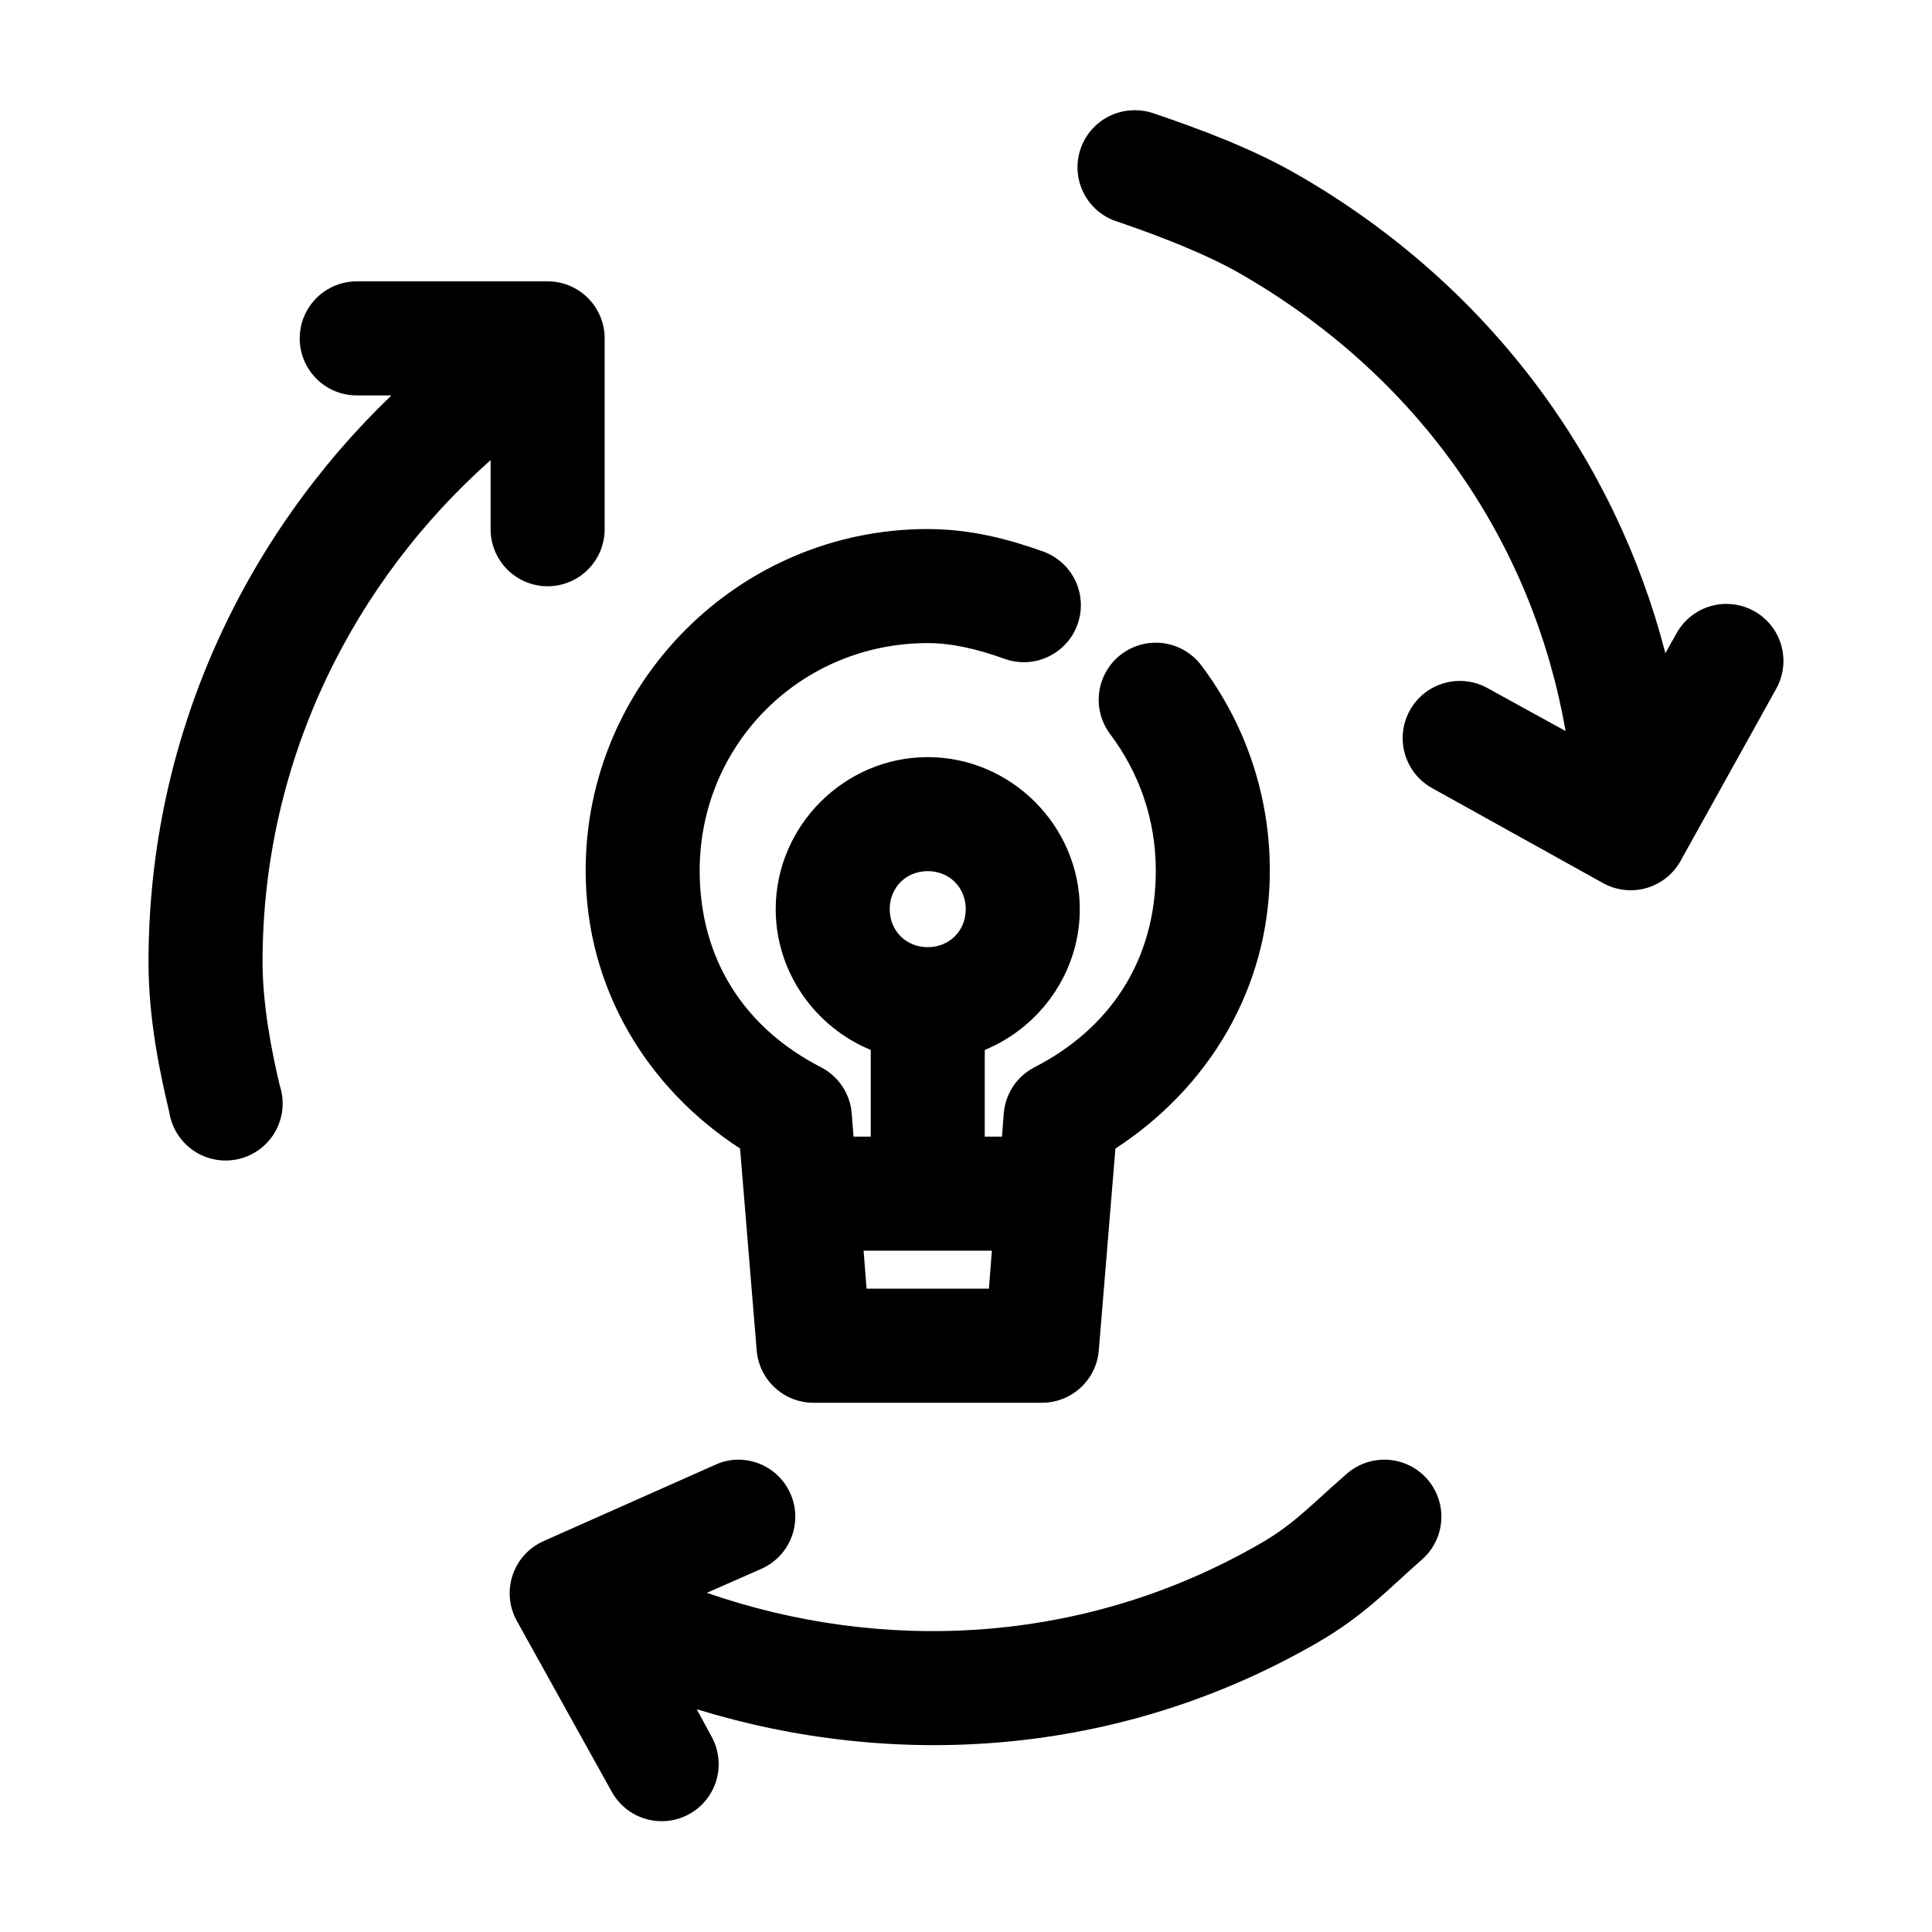
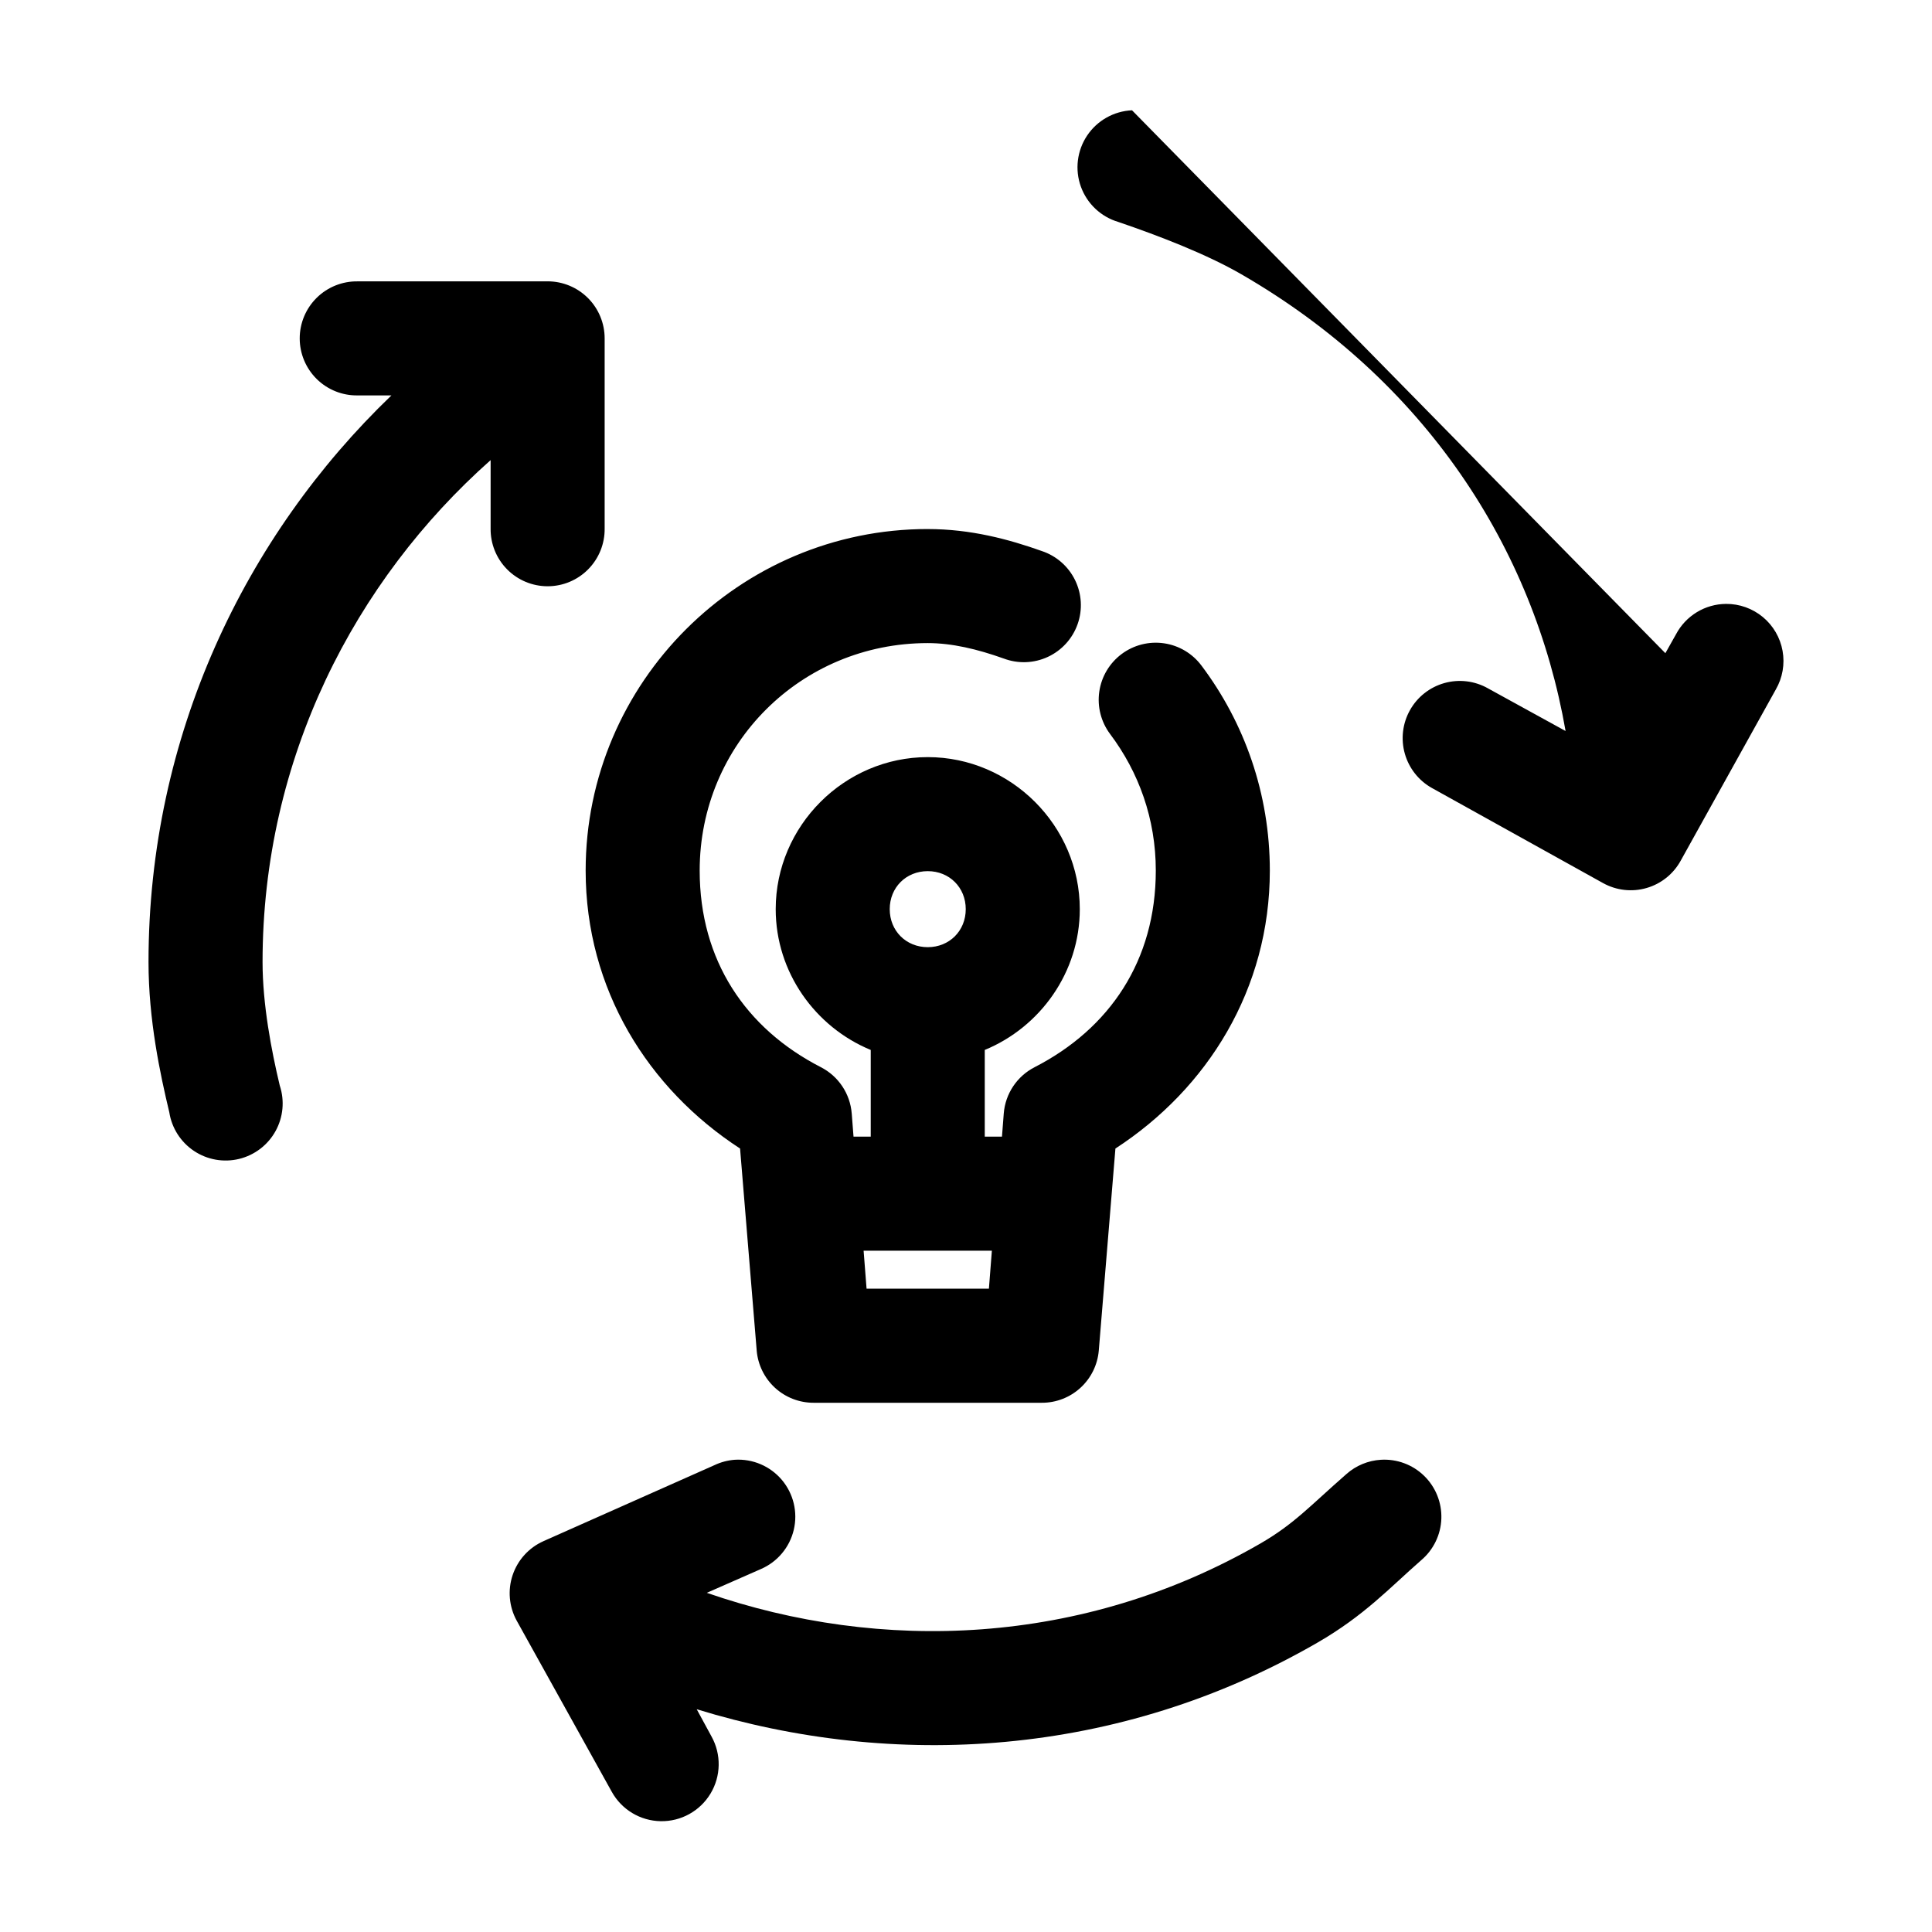
<svg xmlns="http://www.w3.org/2000/svg" fill="#000000" width="800px" height="800px" version="1.1" viewBox="144 144 512 512">
-   <path d="m444 173.23c-4.801 0.211-9.219 2.695-11.895 6.688-2.676 3.996-3.293 9.027-1.66 13.547 1.637 4.523 5.324 8 9.934 9.359 10.969 3.742 23.422 8.562 32.578 13.852 48.727 28.137 77.484 72.582 85.938 121.05l-20.617-11.332v-0.004c-3.504-1.965-7.648-2.457-11.52-1.367-3.871 1.094-7.148 3.676-9.109 7.188-1.965 3.508-2.453 7.652-1.355 11.52 1.094 3.871 3.68 7.144 7.191 9.105l45.328 25.184c3.523 1.961 7.684 2.434 11.555 1.309 3.871-1.121 7.137-3.746 9.062-7.289l25.184-45.332c1.785-3.09 2.414-6.711 1.785-10.223-0.629-3.512-2.481-6.688-5.227-8.965-2.75-2.277-6.211-3.512-9.781-3.481-2.723 0.023-5.387 0.781-7.715 2.195-2.324 1.414-4.227 3.43-5.504 5.832l-2.832 5.035c-13.141-50.902-46.133-97.184-97.27-126.71-12.367-7.141-26.234-12.219-37.93-16.211-1.465-0.547-3.004-0.867-4.566-0.945-0.523-0.027-1.051-0.027-1.574 0zm-205.24 45.332v0.004c-4.043-0.059-7.945 1.508-10.828 4.348-2.879 2.84-4.504 6.715-4.504 10.762s1.625 7.922 4.504 10.766c2.883 2.84 6.785 4.406 10.828 4.344h8.973c-38.758 37.215-64.375 90.227-64.375 150.16 0 15.348 3.09 29.699 5.508 39.824 0.652 4.176 3.023 7.887 6.535 10.234 3.512 2.348 7.844 3.117 11.949 2.125 4.106-0.996 7.609-3.66 9.66-7.356 2.051-3.691 2.461-8.074 1.133-12.086-2.215-9.262-4.562-21.52-4.562-32.742 0-53.922 24.441-101.07 60.438-133.01v18.102c-0.059 4.047 1.508 7.945 4.348 10.824 2.84 2.883 6.715 4.504 10.762 4.504 4.043 0 7.918-1.621 10.758-4.504 2.84-2.879 4.406-6.777 4.352-10.824v-50.371 0.004c0-4.008-1.594-7.852-4.426-10.688-2.836-2.832-6.68-4.426-10.684-4.426zm151.1 65.637c-49.883 0-90.656 40.613-90.656 90.508 0 31.418 16.516 57.805 40.922 73.664l4.406 53.52-0.004 0.004c0.32 3.785 2.051 7.312 4.848 9.879 2.801 2.57 6.465 3.988 10.266 3.973h60.438c3.797 0.016 7.461-1.402 10.262-3.973 2.801-2.566 4.531-6.094 4.848-9.879l4.406-53.52c24.402-15.863 40.922-42.246 40.922-73.664 0-20.355-6.723-39.176-18.102-54.305-2.398-3.219-5.977-5.352-9.949-5.926-3.973-0.578-8.008 0.445-11.227 2.848-3.215 2.402-5.344 5.984-5.918 9.957-0.574 3.973 0.453 8.008 2.856 11.223 7.621 10.137 12.121 22.512 12.121 36.203 0 23.852-12.219 41.891-32.109 52.102-4.676 2.394-7.773 7.043-8.184 12.277l-0.473 6.137h-4.562v-22.98c14.684-6.047 25.184-20.57 25.184-37.305 0-22.074-18.219-40.297-40.293-40.297s-40.293 18.219-40.293 40.297c0 16.734 10.5 31.258 25.184 37.305v22.98h-4.562l-0.473-6.137h-0.004c-0.41-5.234-3.508-9.883-8.184-12.277-19.891-10.211-32.109-28.25-32.109-52.102 0-33.562 26.871-60.285 60.438-60.285 6.387 0 13.035 1.559 20.145 4.094h0.004c3.801 1.43 8.016 1.27 11.695-0.445 3.684-1.715 6.519-4.836 7.871-8.664 1.355-3.828 1.109-8.039-0.676-11.684-1.785-3.648-4.965-6.422-8.816-7.699-8.738-3.113-18.816-5.824-30.219-5.824zm0 90.664c5.742 0 10.074 4.332 10.074 10.074 0 5.742-4.332 10.074-10.074 10.074s-10.074-4.332-10.074-10.074c0-5.742 4.332-10.074 10.074-10.074zm-17 100.58h33.996l-0.785 10.074h-32.422l-0.785-10.074zm-34.152 55.406v0.004c-1.855 0.141-3.672 0.621-5.352 1.418l-45.328 20.148v0.004c-3.863 1.719-6.824 4.981-8.172 8.988-1.348 4.008-0.953 8.398 1.086 12.102l25.184 45.332c2.617 4.723 7.551 7.691 12.949 7.789 5.398 0.098 10.438-2.691 13.223-7.32 2.781-4.625 2.887-10.387 0.27-15.109l-3.934-7.242c52.094 16.035 111.67 12.859 164.47-17.629 12.543-7.242 19.16-14.551 27.543-21.875 3.246-2.758 5.18-6.754 5.324-11.008 0.145-4.254-1.516-8.371-4.562-11.34-3.051-2.973-7.215-4.516-11.461-4.258-3.383 0.203-6.598 1.535-9.129 3.781-9.648 8.434-13.844 13.23-22.82 18.418-47.141 27.219-100.66 29.023-146.69 13.062l14.324-6.297h-0.004c4.394-1.891 7.633-5.754 8.73-10.41 1.098-4.66-0.074-9.562-3.16-13.219s-7.723-5.637-12.496-5.336z" />
+   <path d="m444 173.23c-4.801 0.211-9.219 2.695-11.895 6.688-2.676 3.996-3.293 9.027-1.66 13.547 1.637 4.523 5.324 8 9.934 9.359 10.969 3.742 23.422 8.562 32.578 13.852 48.727 28.137 77.484 72.582 85.938 121.05l-20.617-11.332v-0.004c-3.504-1.965-7.648-2.457-11.52-1.367-3.871 1.094-7.148 3.676-9.109 7.188-1.965 3.508-2.453 7.652-1.355 11.52 1.094 3.871 3.68 7.144 7.191 9.105l45.328 25.184c3.523 1.961 7.684 2.434 11.555 1.309 3.871-1.121 7.137-3.746 9.062-7.289l25.184-45.332c1.785-3.09 2.414-6.711 1.785-10.223-0.629-3.512-2.481-6.688-5.227-8.965-2.75-2.277-6.211-3.512-9.781-3.481-2.723 0.023-5.387 0.781-7.715 2.195-2.324 1.414-4.227 3.43-5.504 5.832l-2.832 5.035zm-205.24 45.332v0.004c-4.043-0.059-7.945 1.508-10.828 4.348-2.879 2.84-4.504 6.715-4.504 10.762s1.625 7.922 4.504 10.766c2.883 2.84 6.785 4.406 10.828 4.344h8.973c-38.758 37.215-64.375 90.227-64.375 150.16 0 15.348 3.09 29.699 5.508 39.824 0.652 4.176 3.023 7.887 6.535 10.234 3.512 2.348 7.844 3.117 11.949 2.125 4.106-0.996 7.609-3.66 9.66-7.356 2.051-3.691 2.461-8.074 1.133-12.086-2.215-9.262-4.562-21.52-4.562-32.742 0-53.922 24.441-101.07 60.438-133.01v18.102c-0.059 4.047 1.508 7.945 4.348 10.824 2.84 2.883 6.715 4.504 10.762 4.504 4.043 0 7.918-1.621 10.758-4.504 2.84-2.879 4.406-6.777 4.352-10.824v-50.371 0.004c0-4.008-1.594-7.852-4.426-10.688-2.836-2.832-6.68-4.426-10.684-4.426zm151.1 65.637c-49.883 0-90.656 40.613-90.656 90.508 0 31.418 16.516 57.805 40.922 73.664l4.406 53.52-0.004 0.004c0.32 3.785 2.051 7.312 4.848 9.879 2.801 2.57 6.465 3.988 10.266 3.973h60.438c3.797 0.016 7.461-1.402 10.262-3.973 2.801-2.566 4.531-6.094 4.848-9.879l4.406-53.52c24.402-15.863 40.922-42.246 40.922-73.664 0-20.355-6.723-39.176-18.102-54.305-2.398-3.219-5.977-5.352-9.949-5.926-3.973-0.578-8.008 0.445-11.227 2.848-3.215 2.402-5.344 5.984-5.918 9.957-0.574 3.973 0.453 8.008 2.856 11.223 7.621 10.137 12.121 22.512 12.121 36.203 0 23.852-12.219 41.891-32.109 52.102-4.676 2.394-7.773 7.043-8.184 12.277l-0.473 6.137h-4.562v-22.98c14.684-6.047 25.184-20.57 25.184-37.305 0-22.074-18.219-40.297-40.293-40.297s-40.293 18.219-40.293 40.297c0 16.734 10.5 31.258 25.184 37.305v22.98h-4.562l-0.473-6.137h-0.004c-0.41-5.234-3.508-9.883-8.184-12.277-19.891-10.211-32.109-28.25-32.109-52.102 0-33.562 26.871-60.285 60.438-60.285 6.387 0 13.035 1.559 20.145 4.094h0.004c3.801 1.43 8.016 1.27 11.695-0.445 3.684-1.715 6.519-4.836 7.871-8.664 1.355-3.828 1.109-8.039-0.676-11.684-1.785-3.648-4.965-6.422-8.816-7.699-8.738-3.113-18.816-5.824-30.219-5.824zm0 90.664c5.742 0 10.074 4.332 10.074 10.074 0 5.742-4.332 10.074-10.074 10.074s-10.074-4.332-10.074-10.074c0-5.742 4.332-10.074 10.074-10.074zm-17 100.58h33.996l-0.785 10.074h-32.422l-0.785-10.074zm-34.152 55.406v0.004c-1.855 0.141-3.672 0.621-5.352 1.418l-45.328 20.148v0.004c-3.863 1.719-6.824 4.981-8.172 8.988-1.348 4.008-0.953 8.398 1.086 12.102l25.184 45.332c2.617 4.723 7.551 7.691 12.949 7.789 5.398 0.098 10.438-2.691 13.223-7.32 2.781-4.625 2.887-10.387 0.27-15.109l-3.934-7.242c52.094 16.035 111.67 12.859 164.47-17.629 12.543-7.242 19.16-14.551 27.543-21.875 3.246-2.758 5.18-6.754 5.324-11.008 0.145-4.254-1.516-8.371-4.562-11.34-3.051-2.973-7.215-4.516-11.461-4.258-3.383 0.203-6.598 1.535-9.129 3.781-9.648 8.434-13.844 13.23-22.82 18.418-47.141 27.219-100.66 29.023-146.69 13.062l14.324-6.297h-0.004c4.394-1.891 7.633-5.754 8.73-10.41 1.098-4.66-0.074-9.562-3.16-13.219s-7.723-5.637-12.496-5.336z" />
</svg>